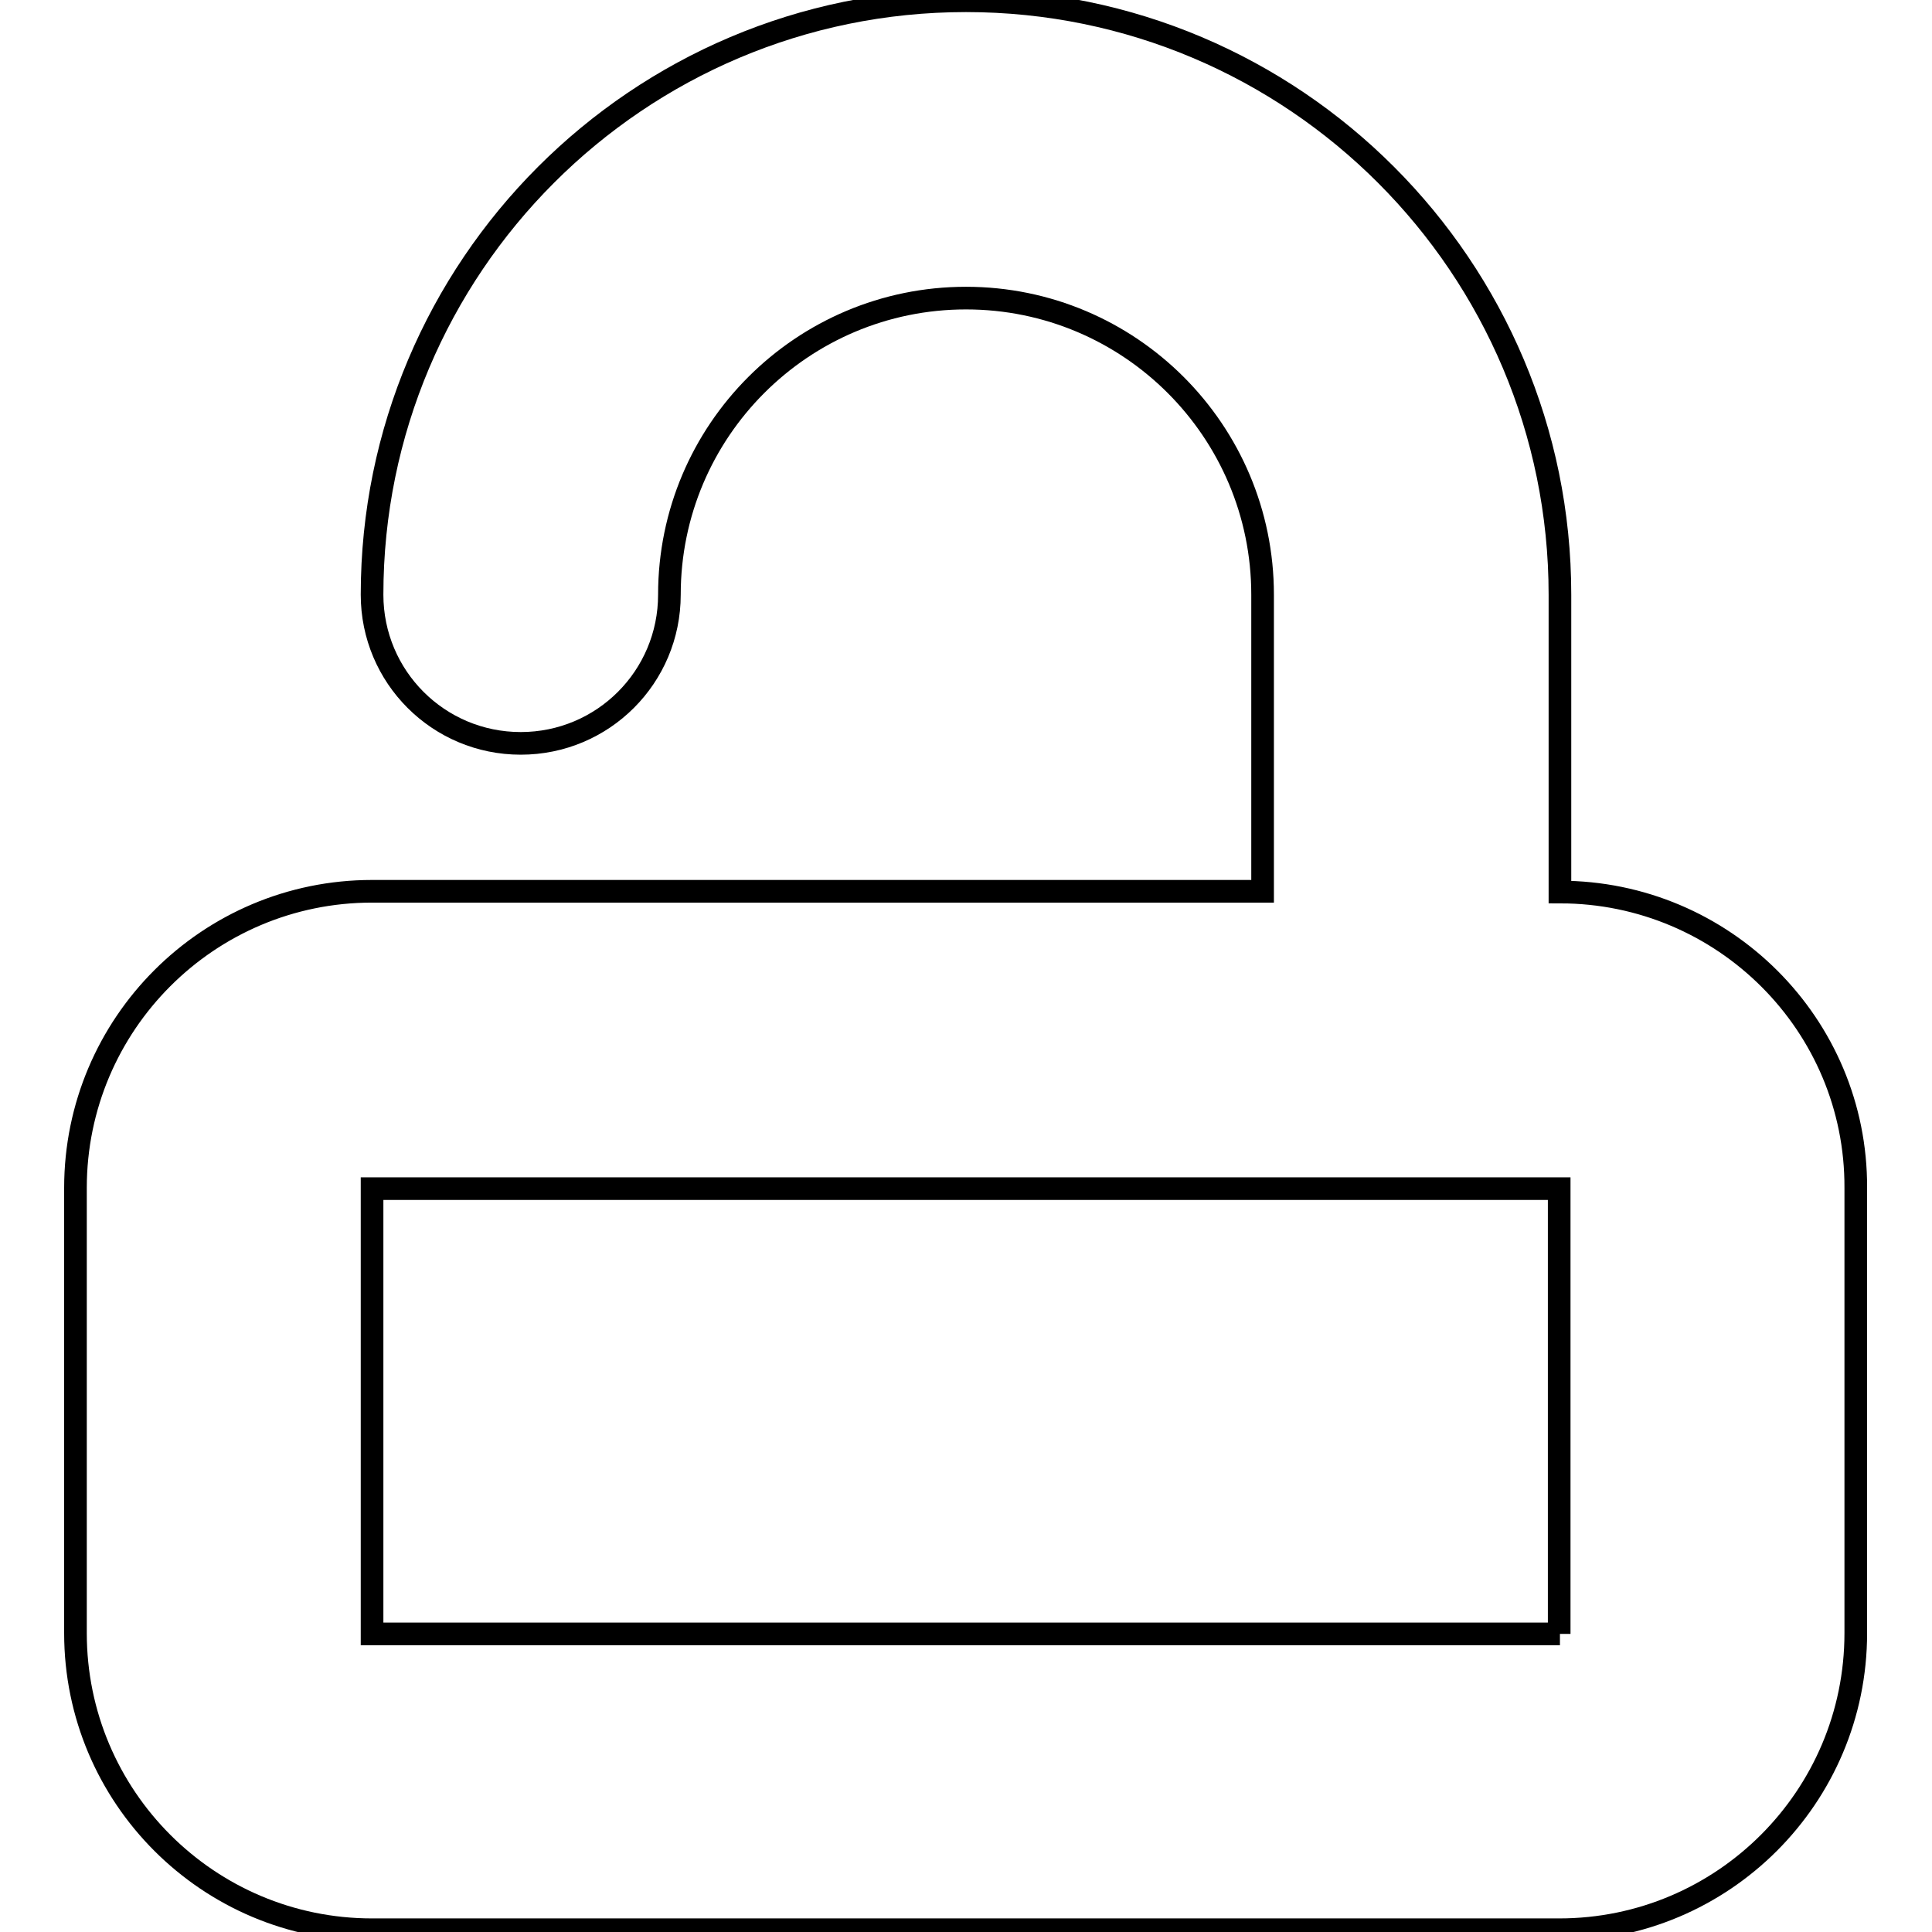
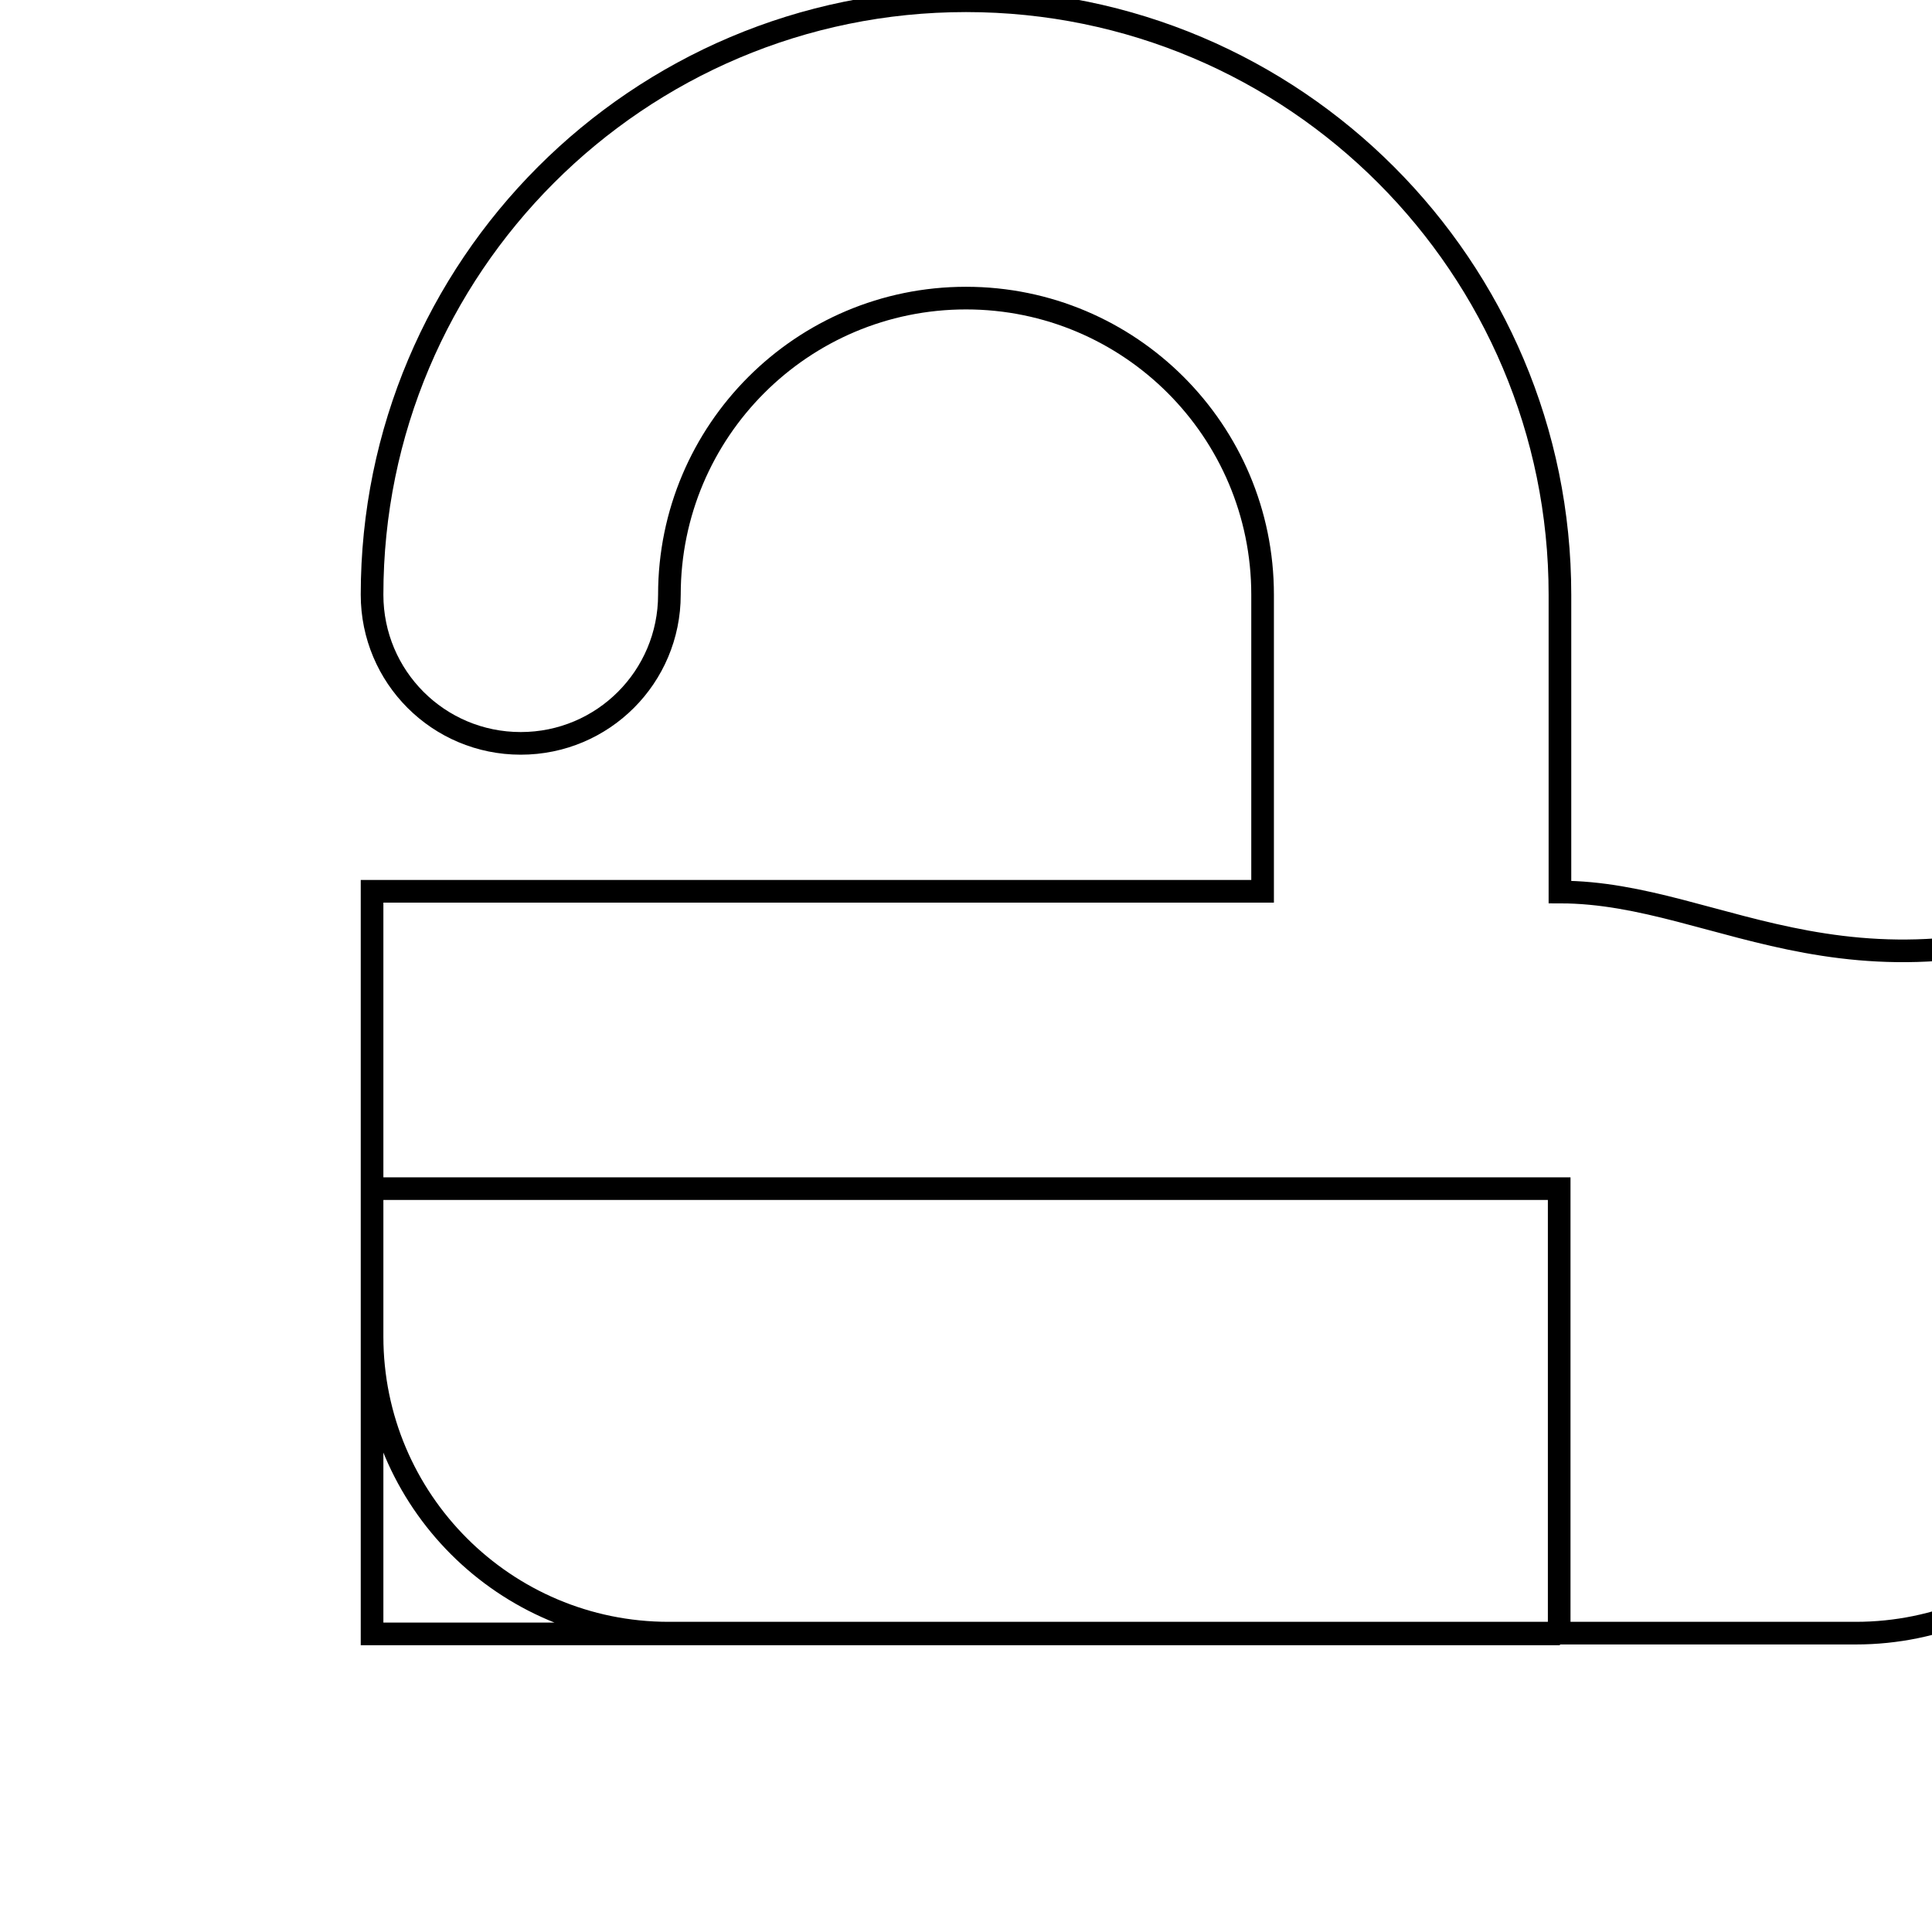
<svg xmlns="http://www.w3.org/2000/svg" version="1.1" x="0px" y="0px" viewBox="0 0 256 256" enable-background="new 0 0 256 256" xml:space="preserve">
  <g>
-     <path stroke-width="3" fill-opacity="0" stroke="#000000" d="M206.7,118.2V78.8c0-43.4-35.2-78.7-78.7-78.7S49.3,35.4,49.3,78.8c0,10.9,8.8,19.7,19.7,19.7 s19.7-8.8,19.7-19.7c0-21.7,17.6-39.3,39.3-39.3s39.3,17.6,39.3,39.3v39.3h-118c-21.7,0-39.3,17.6-39.3,39.3v59 c0,21.7,17.6,39.3,39.3,39.3h157.3c21.7,0,39.3-17.6,39.3-39.3v-59C246,135.8,228.4,118.2,206.7,118.2z M206.7,216.5H49.3v-59 h157.3V216.5z" />
+     <path stroke-width="3" fill-opacity="0" stroke="#000000" d="M206.7,118.2V78.8c0-43.4-35.2-78.7-78.7-78.7S49.3,35.4,49.3,78.8c0,10.9,8.8,19.7,19.7,19.7 s19.7-8.8,19.7-19.7c0-21.7,17.6-39.3,39.3-39.3s39.3,17.6,39.3,39.3v39.3h-118v59 c0,21.7,17.6,39.3,39.3,39.3h157.3c21.7,0,39.3-17.6,39.3-39.3v-59C246,135.8,228.4,118.2,206.7,118.2z M206.7,216.5H49.3v-59 h157.3V216.5z" />
  </g>
</svg>